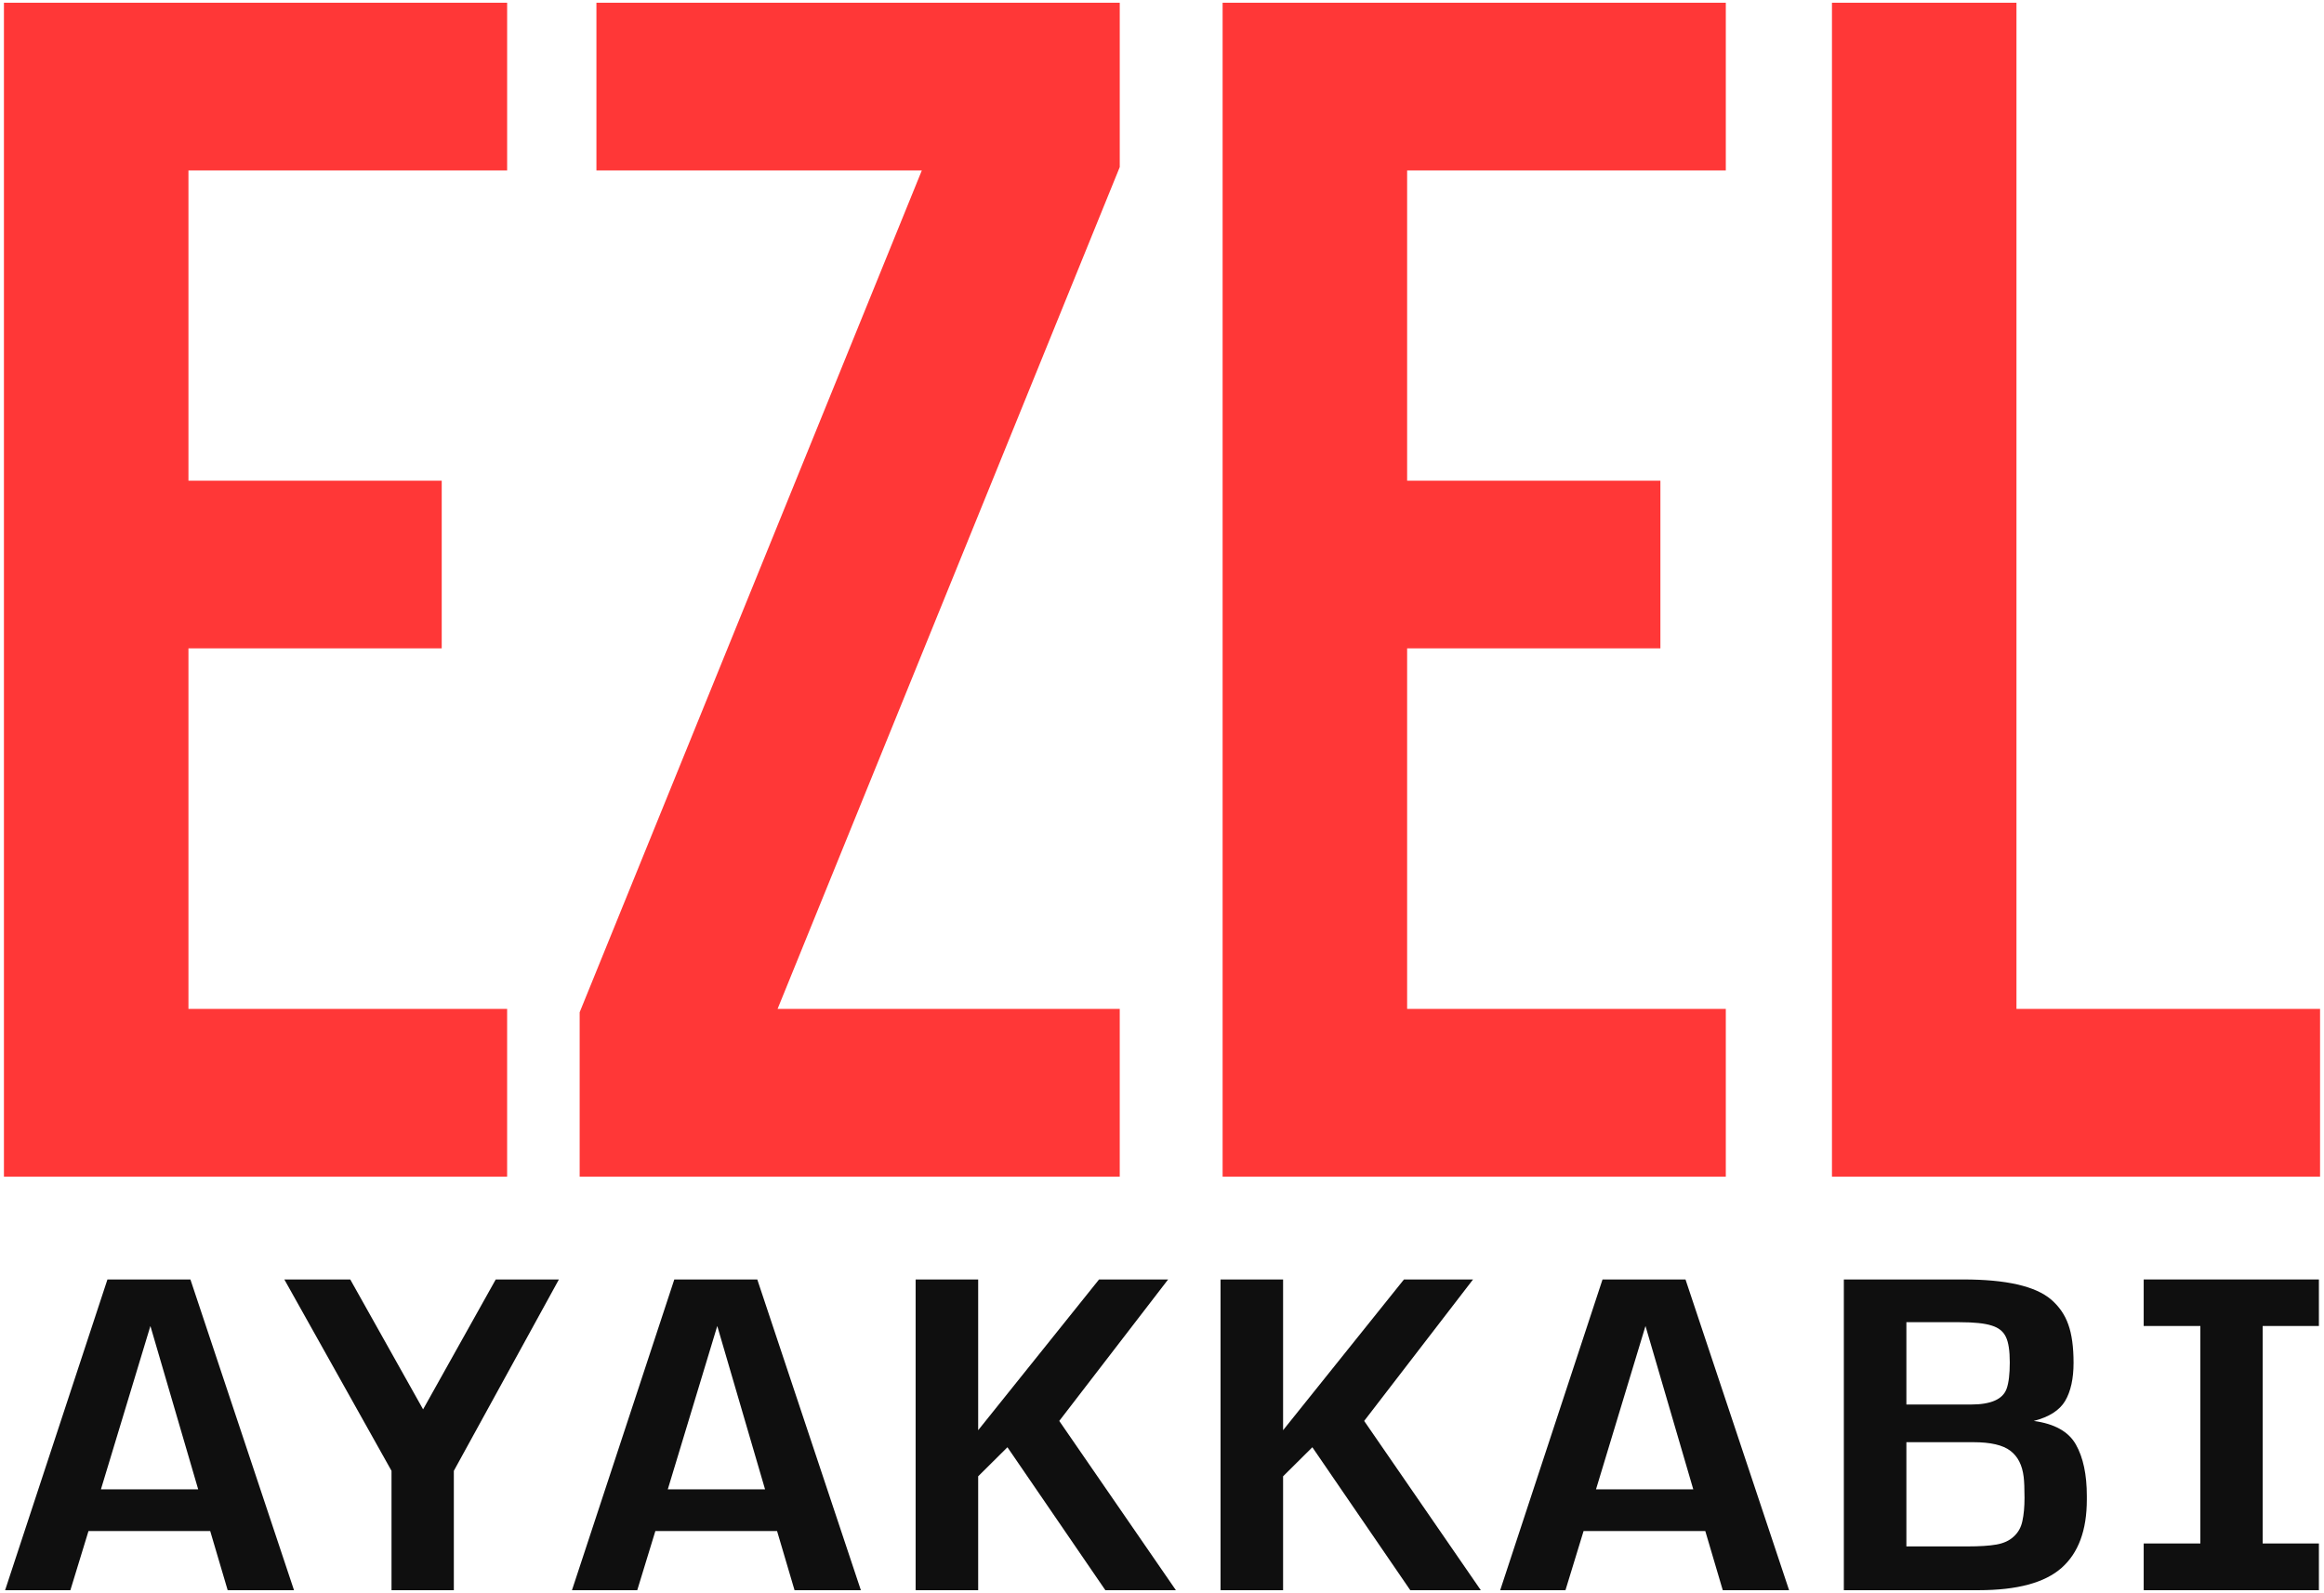
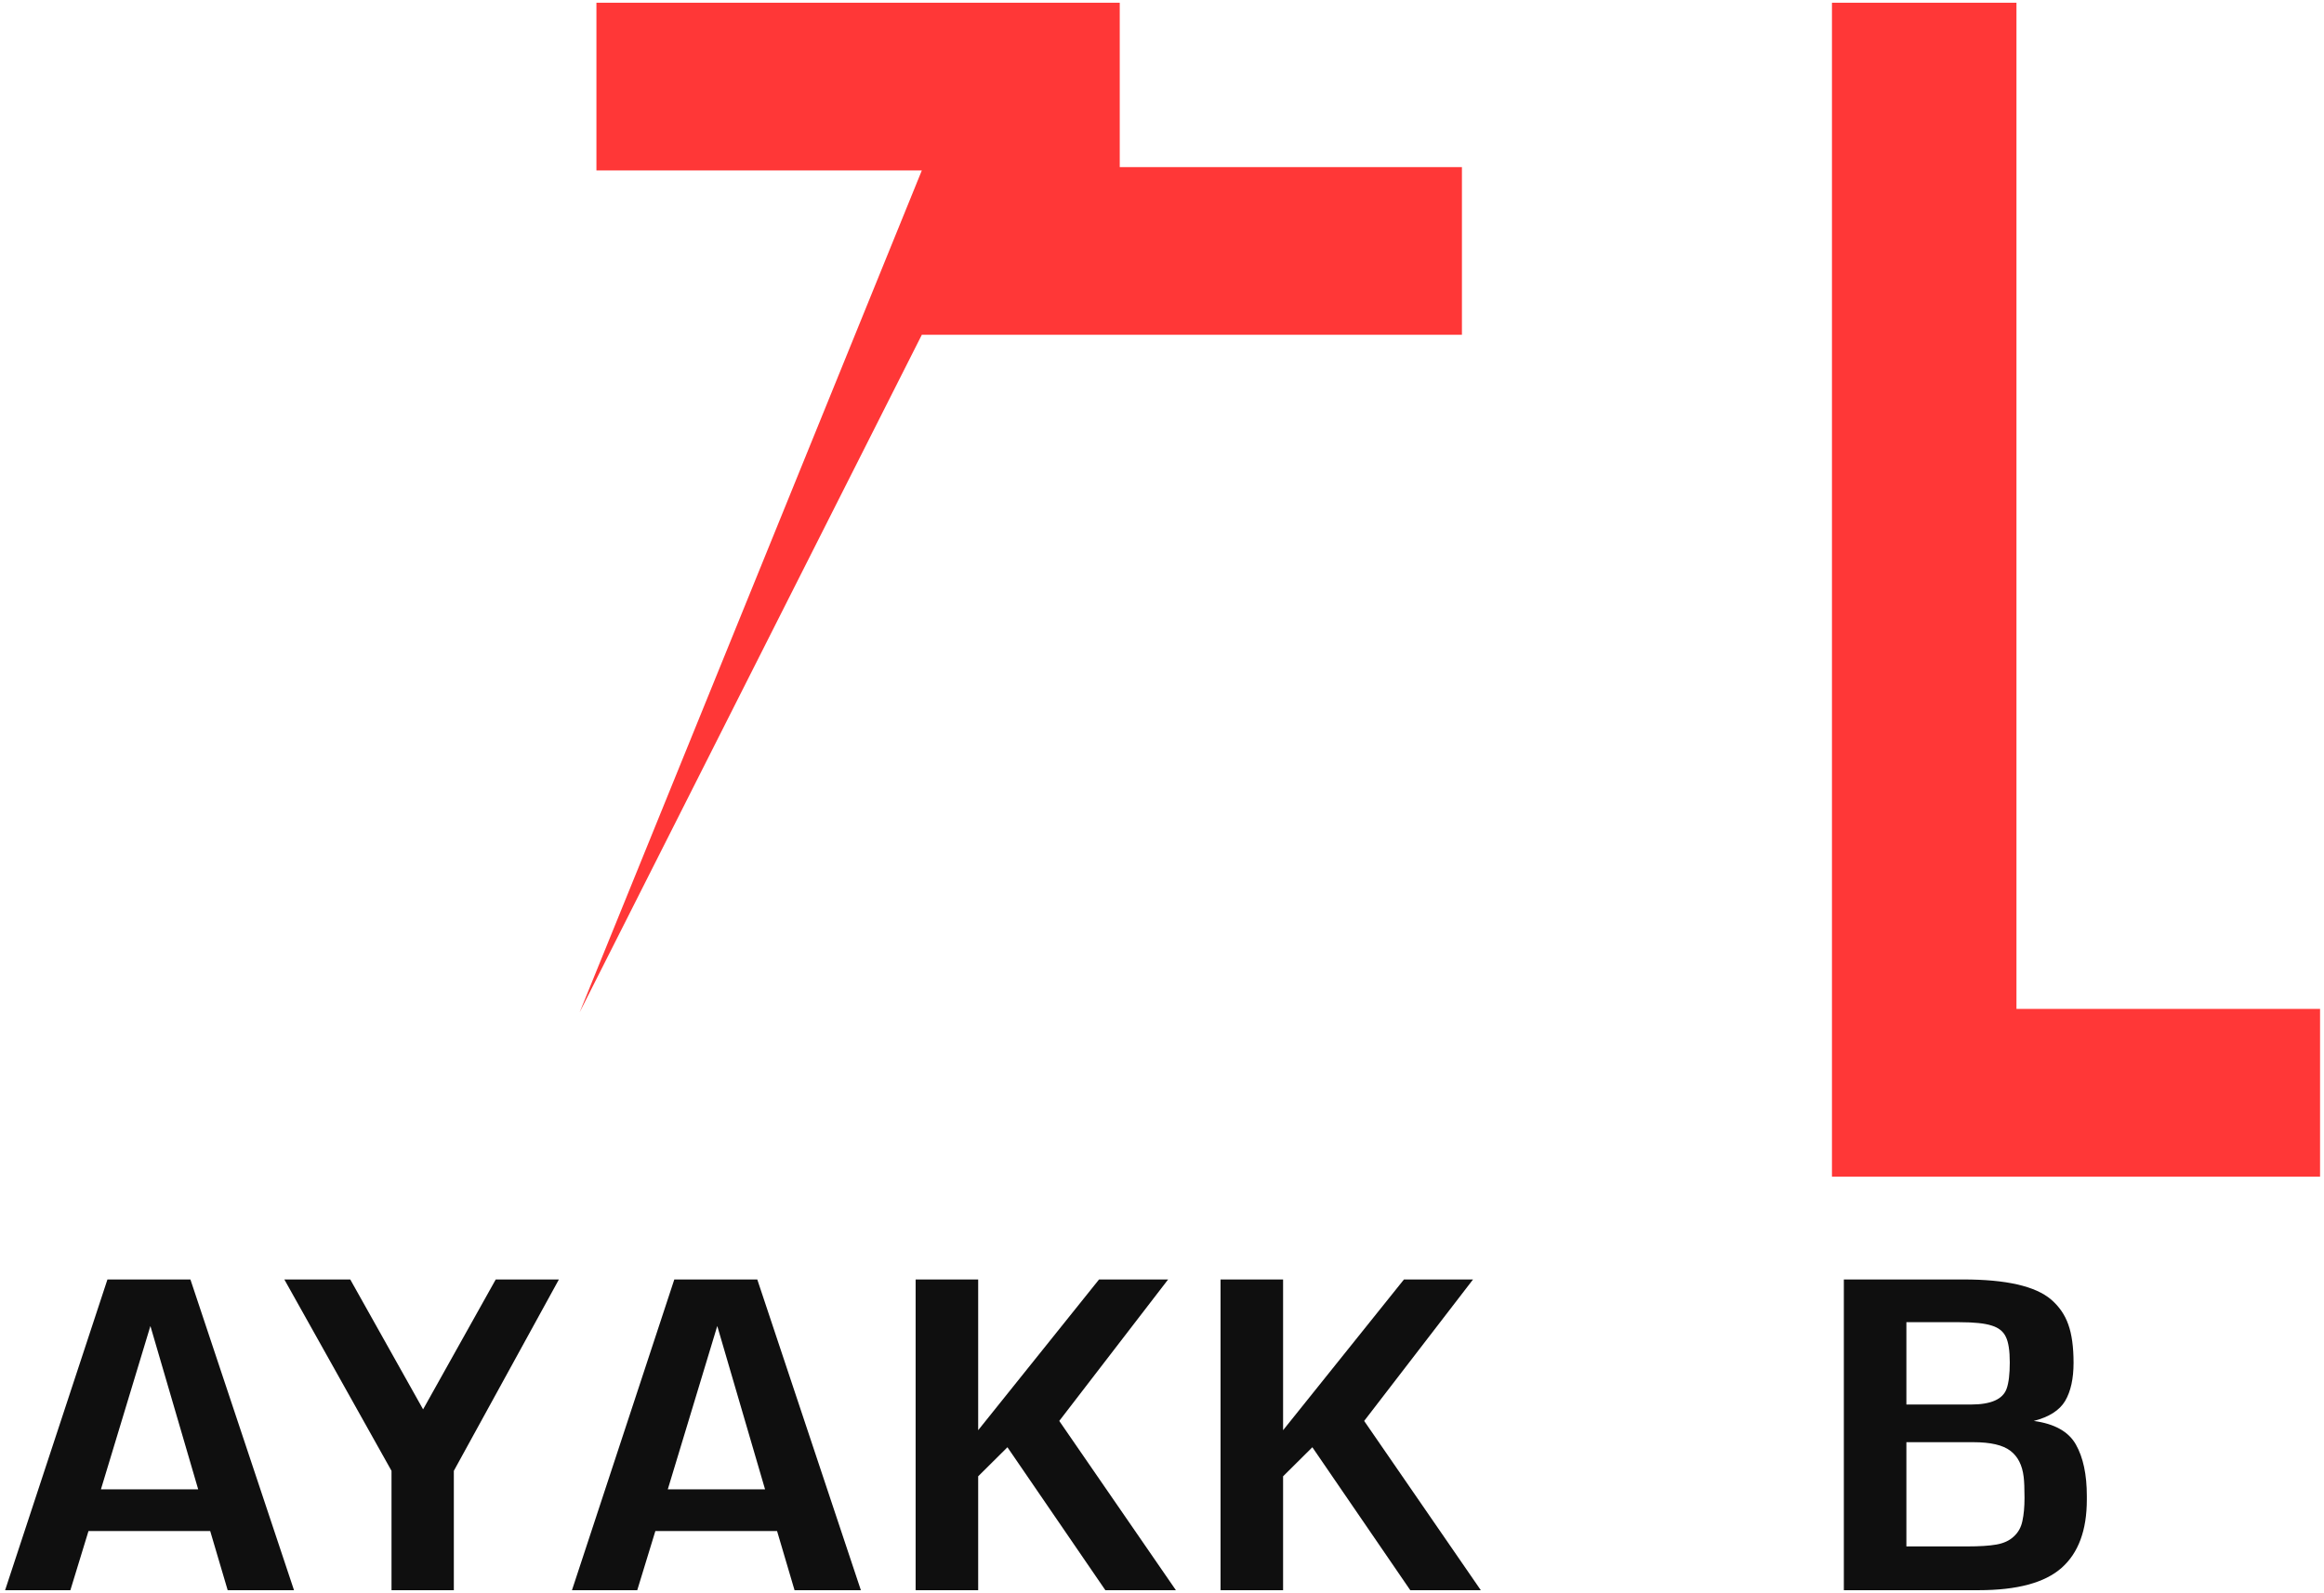
<svg xmlns="http://www.w3.org/2000/svg" xmlns:ns1="http://www.inkscape.org/namespaces/inkscape" xmlns:ns2="http://sodipodi.sourceforge.net/DTD/sodipodi-0.dtd" width="194mm" height="133mm" viewBox="0 0 194 133" version="1.1" id="svg8" ns1:version="0.92.3 (2405546, 2018-03-11)" ns2:docname="logo.svg">
  <defs id="defs2" />
  <ns2:namedview id="base" pagecolor="#ffffff" bordercolor="#666666" borderopacity="1.0" ns1:pageopacity="0.0" ns1:pageshadow="2" ns1:zoom="0.35" ns1:cx="11.428571" ns1:cy="217.14286" ns1:document-units="mm" ns1:current-layer="layer1" showgrid="false" ns1:window-width="1366" ns1:window-height="706" ns1:window-x="-8" ns1:window-y="-8" ns1:window-maximized="1" />
  <g ns1:label="Layer 1" ns1:groupmode="layer" id="layer1" transform="translate(0,-164)">
    <g id="g827" transform="translate(0,80.66)">
      <g aria-label="ezel" style="font-style:normal;font-variant:normal;font-weight:bold;font-stretch:normal;font-size:140.017px;line-height:1.25;font-family:'Bebas Neue';-inkscape-font-specification:'Bebas Neue Bold';font-variant-ligatures:normal;font-variant-caps:normal;font-variant-numeric:normal;font-feature-settings:normal;text-align:center;writing-mode:lr-tb;text-anchor:middle;opacity:0.94;fill:#ff2a2a;fill-opacity:1;fill-rule:nonzero;stroke:none;stroke-width:15.557;stroke-miterlimit:4;stroke-dasharray:none;stroke-opacity:1" id="text817">
-         <path d="M 0.329,83.568 H 42.334 V 97.57 H 15.731 v 25.903 h 21.143 v 14.002 H 15.731 v 30.104 h 26.603 v 14.002 H 0.329 Z" style="fill:#ff2a2a;stroke-width:15.557" id="path829" />
-         <path d="M 48.388,167.858 76.951,97.57 H 49.788 V 83.568 H 93.473 V 97.29 L 64.91,167.578 h 28.563 v 14.002 h -45.085 z" style="fill:#ff2a2a;stroke-width:15.557" id="path831" />
-         <path d="m 102.06,83.568 h 42.005 v 14.002 h -26.603 v 25.903 h 21.143 v 14.002 h -21.143 v 30.104 h 26.603 v 14.002 H 102.06 Z" style="fill:#ff2a2a;stroke-width:15.557" id="path833" />
+         <path d="M 48.388,167.858 76.951,97.57 H 49.788 V 83.568 H 93.473 V 97.29 h 28.563 v 14.002 h -45.085 z" style="fill:#ff2a2a;stroke-width:15.557" id="path831" />
        <path d="m 152.926,83.568 h 15.402 v 84.01 h 25.343 v 14.002 h -40.745 z" style="fill:#ff2a2a;stroke-width:15.557" id="path835" />
      </g>
      <g aria-label="AYAKKABI" style="font-style:normal;font-variant:normal;font-weight:bold;font-stretch:normal;font-size:36px;line-height:1.25;font-family:'Bebas Neue';-inkscape-font-specification:'Bebas Neue Bold';font-variant-ligatures:normal;font-variant-caps:normal;font-variant-numeric:normal;font-feature-settings:normal;text-align:center;writing-mode:lr-tb;text-anchor:middle;opacity:0.94;fill:#000000;fill-opacity:1;fill-rule:nonzero;stroke:none;stroke-width:4;stroke-miterlimit:4;stroke-dasharray:none;stroke-opacity:1" id="text821">
        <path d="M 8.424,207.693 H 16.545 L 12.555,194.053 Z M 0.426,216.113 8.969,190.168 h 6.926 l 8.648,25.945 h -5.537 l -1.459,-4.939 H 7.387 L 5.875,216.113 Z" style="font-style:normal;font-variant:normal;font-weight:bold;font-stretch:normal;font-family:Monda;-inkscape-font-specification:'Monda Bold';fill:#000000;stroke-width:4" id="path838" />
        <path d="m 32.682,216.113 v -9.967 l -8.947,-15.979 h 5.502 l 6.082,10.846 6.064,-10.846 h 5.273 l -8.771,15.979 v 9.967 z" style="font-style:normal;font-variant:normal;font-weight:bold;font-stretch:normal;font-family:Monda;-inkscape-font-specification:'Monda Bold';fill:#000000;stroke-width:4" id="path840" />
        <path d="m 55.744,207.693 h 8.121 L 59.875,194.053 Z m -7.998,8.42 8.543,-25.945 h 6.926 l 8.648,25.945 h -5.537 l -1.459,-4.939 H 54.707 l -1.512,4.939 z" style="font-style:normal;font-variant:normal;font-weight:bold;font-stretch:normal;font-family:Monda;-inkscape-font-specification:'Monda Bold';fill:#000000;stroke-width:4" id="path842" />
        <path d="m 76.434,216.113 v -25.945 h 5.221 v 12.586 l 10.09,-12.586 h 5.766 l -9.088,11.812 9.738,14.133 h -5.889 l -8.174,-11.936 -2.443,2.426 v 9.51 z" style="font-style:normal;font-variant:normal;font-weight:bold;font-stretch:normal;font-family:Monda;-inkscape-font-specification:'Monda Bold';fill:#000000;stroke-width:4" id="path844" />
        <path d="m 101.887,216.113 v -25.945 h 5.221 v 12.586 l 10.09,-12.586 h 5.766 l -9.088,11.812 9.738,14.133 h -5.889 l -8.174,-11.936 -2.443,2.426 v 9.51 z" style="font-style:normal;font-variant:normal;font-weight:bold;font-stretch:normal;font-family:Monda;-inkscape-font-specification:'Monda Bold';fill:#000000;stroke-width:4" id="path846" />
-         <path d="m 133.229,207.693 h 8.121 l -3.99,-13.641 z m -7.998,8.42 8.543,-25.945 h 6.926 l 8.648,25.945 h -5.537 l -1.459,-4.939 h -10.16 l -1.512,4.939 z" style="font-style:normal;font-variant:normal;font-weight:bold;font-stretch:normal;font-family:Monda;-inkscape-font-specification:'Monda Bold';fill:#000000;stroke-width:4" id="path848" />
        <path d="m 159.139,200.609 h 5.396 q 2.496,0 2.971,-1.318 0.264,-0.738 0.264,-2.197 0,-1.477 -0.334,-2.145 -0.316,-0.668 -1.178,-0.932 -0.861,-0.281 -2.689,-0.281 h -4.43 z m 0,11.848 h 5.062 q 1.582,0 2.461,-0.158 0.896,-0.158 1.441,-0.668 0.562,-0.51 0.721,-1.301 Q 169,209.539 169,208.396 q 0,-1.16 -0.07,-1.74 -0.176,-1.477 -1.107,-2.18 -0.932,-0.721 -3.094,-0.721 h -5.59 z m -5.221,3.656 v -25.945 h 9.984 q 5.344,0 7.312,1.67 1.02,0.879 1.441,2.092 0.439,1.213 0.439,3.199 0,1.986 -0.703,3.182 -0.703,1.178 -2.619,1.67 2.602,0.352 3.516,1.969 0.914,1.617 0.914,4.289 0,0.158 0,0.316 0,3.832 -2.109,5.695 -2.109,1.863 -6.926,1.863 z" style="font-style:normal;font-variant:normal;font-weight:bold;font-stretch:normal;font-family:Monda;-inkscape-font-specification:'Monda Bold';fill:#000000;stroke-width:4" id="path850" />
-         <path d="m 178.949,216.113 v -3.902 h 4.729 v -18.158 h -4.729 v -3.885 h 14.625 v 3.885 h -4.693 v 18.158 h 4.693 v 3.902 z" style="font-style:normal;font-variant:normal;font-weight:bold;font-stretch:normal;font-family:Monda;-inkscape-font-specification:'Monda Bold';fill:#000000;stroke-width:4" id="path852" />
      </g>
    </g>
  </g>
</svg>